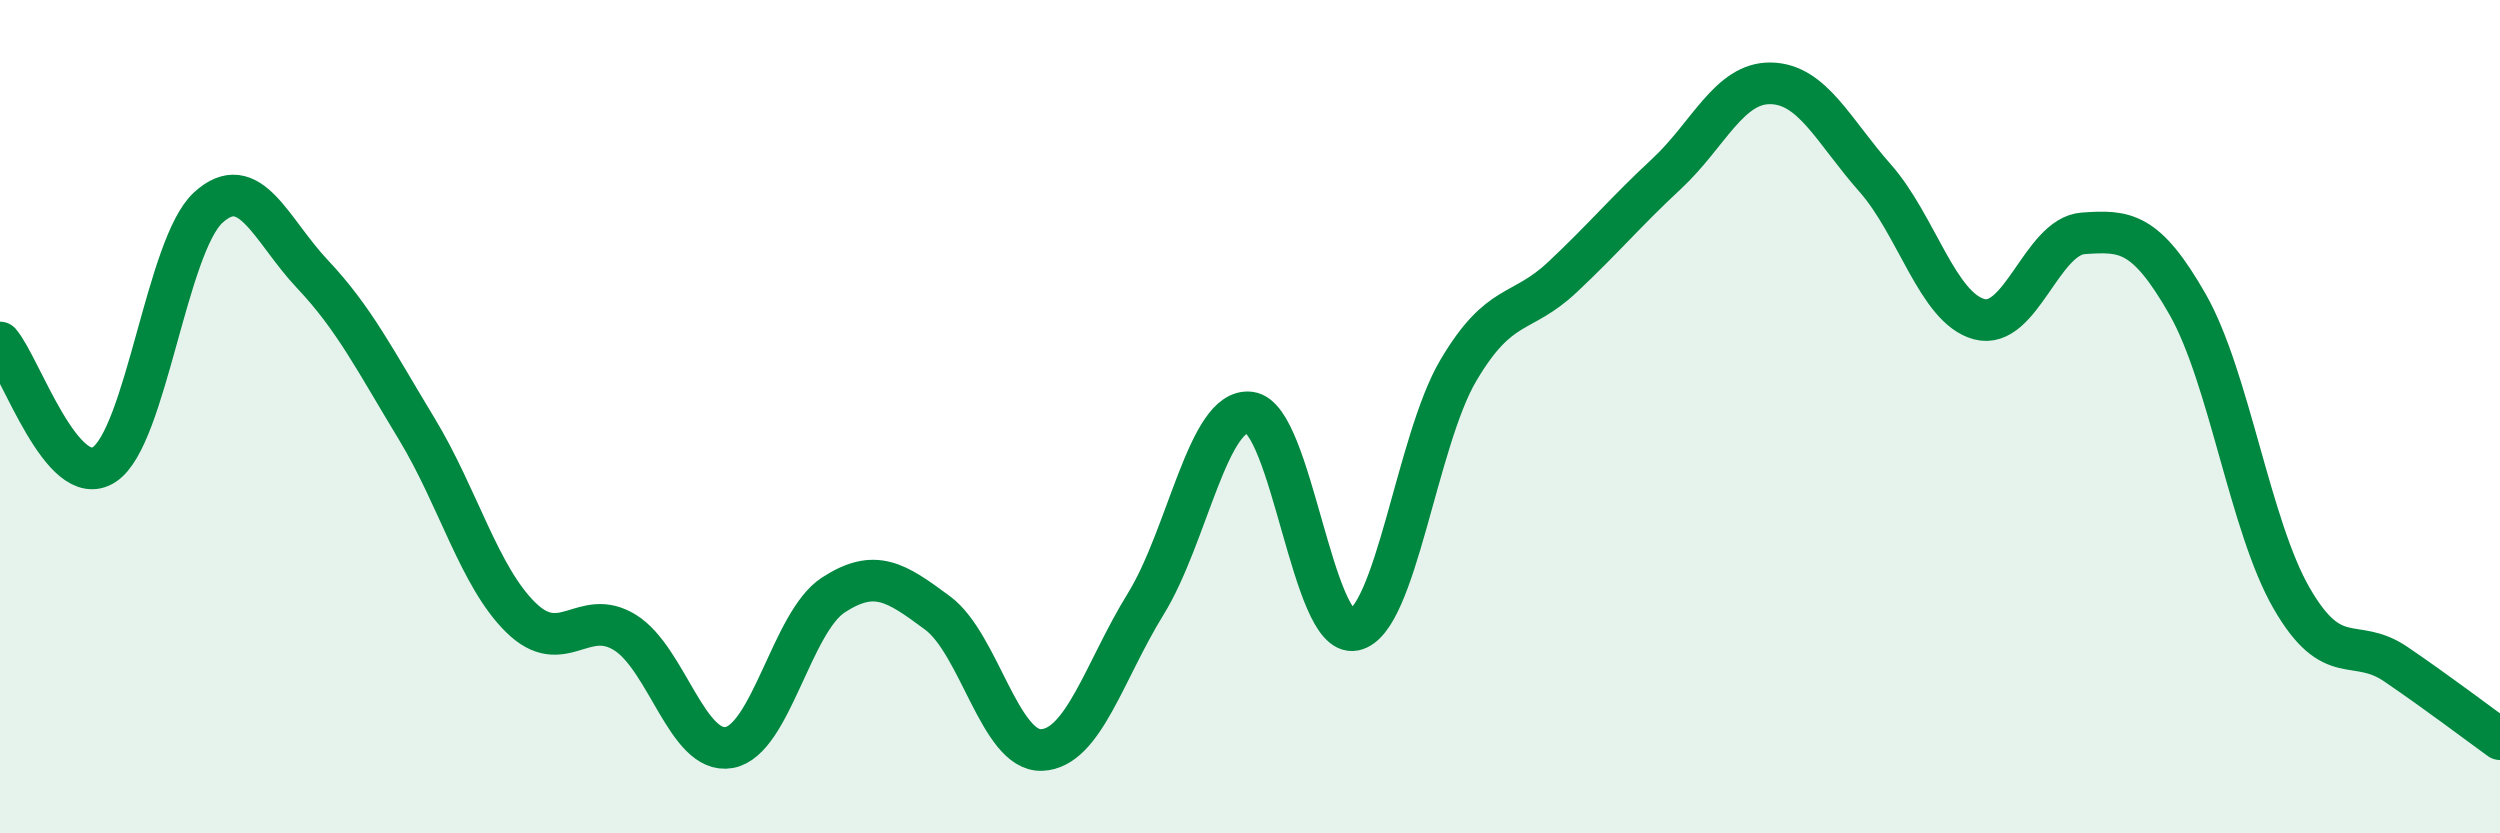
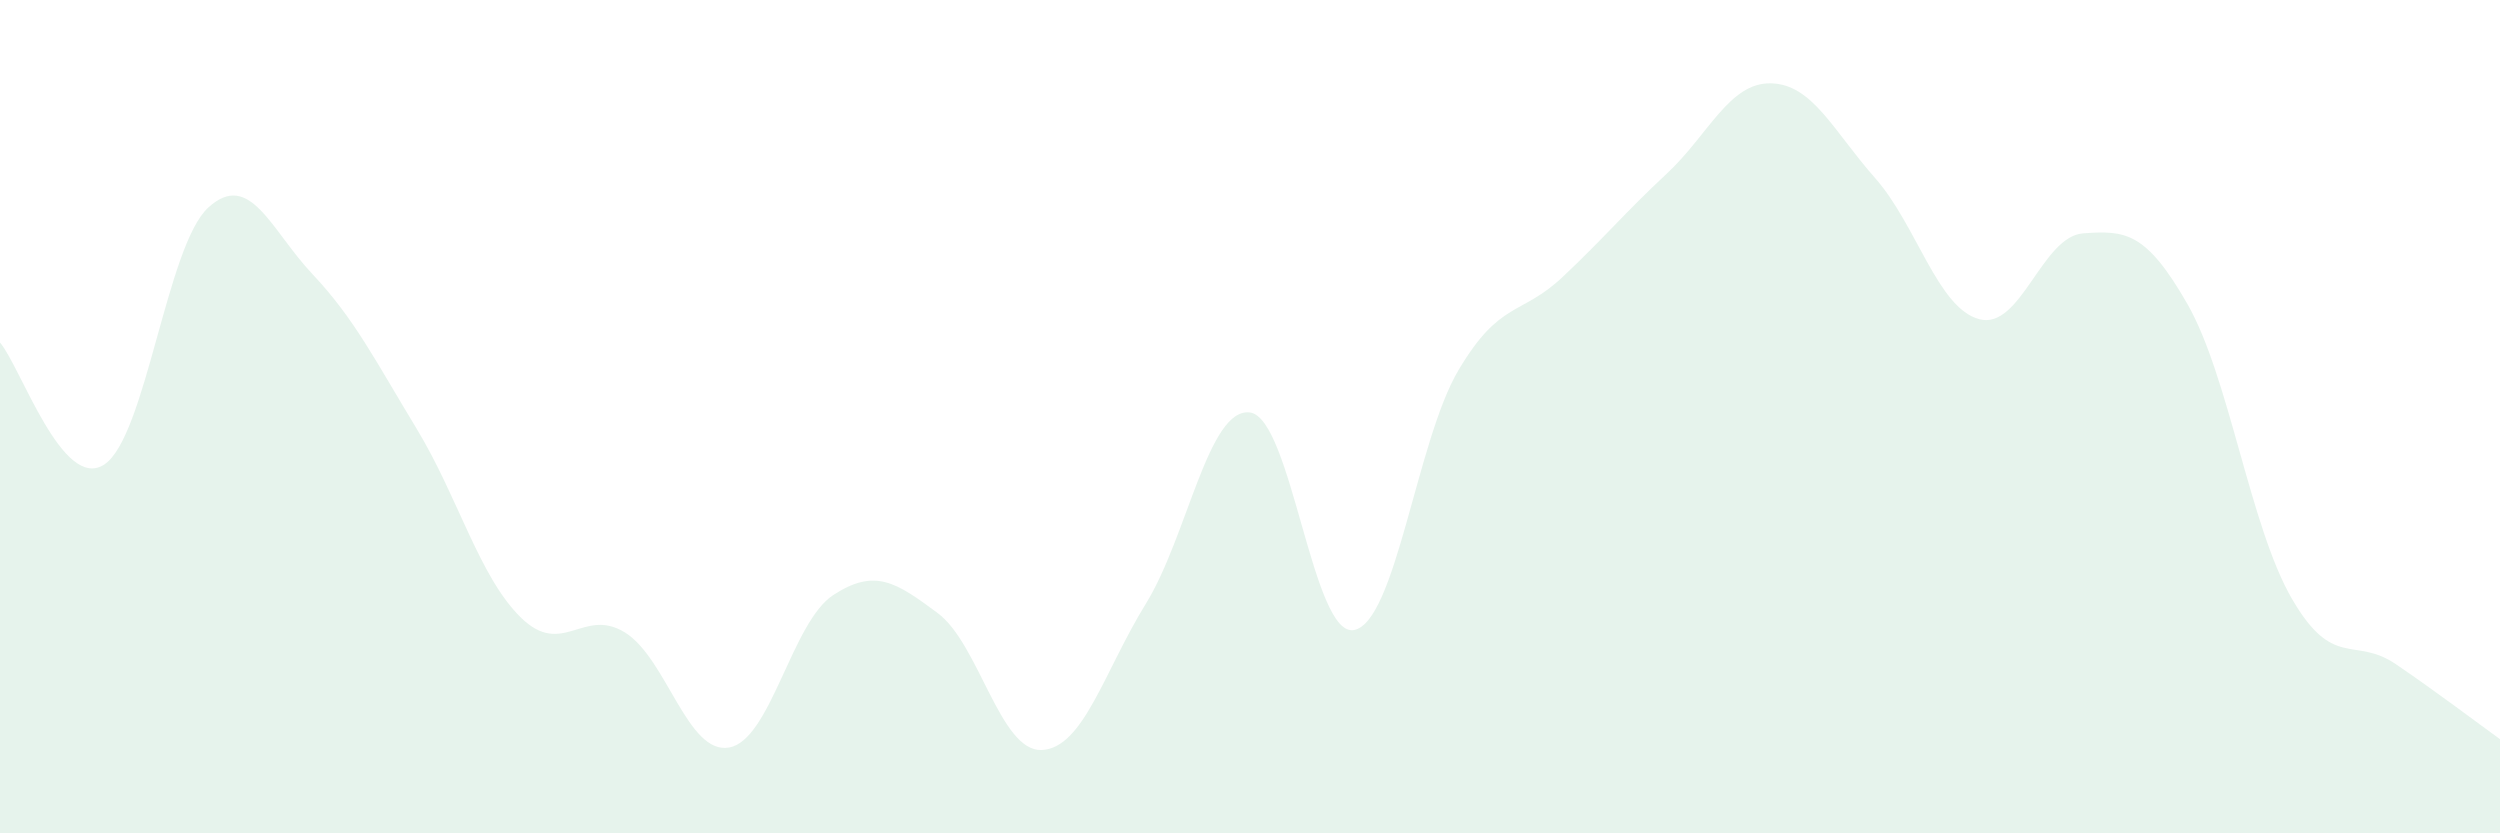
<svg xmlns="http://www.w3.org/2000/svg" width="60" height="20" viewBox="0 0 60 20">
  <path d="M 0,8.22 C 0.5,8.81 1.5,11.8 2.5,11.15 C 3.5,10.5 4,5.89 5,4.98 C 6,4.07 6.5,5.52 7.5,6.58 C 8.5,7.64 9,8.64 10,10.29 C 11,11.94 11.5,13.84 12.5,14.82 C 13.5,15.8 14,14.56 15,15.18 C 16,15.8 16.5,18.12 17.5,17.94 C 18.5,17.76 19,14.93 20,14.28 C 21,13.63 21.5,13.97 22.5,14.71 C 23.5,15.45 24,18.04 25,18 C 26,17.96 26.5,16.11 27.5,14.49 C 28.5,12.87 29,9.77 30,9.9 C 31,10.03 31.5,15.32 32.5,15.12 C 33.5,14.92 34,10.58 35,8.89 C 36,7.2 36.5,7.59 37.5,6.65 C 38.5,5.71 39,5.1 40,4.17 C 41,3.24 41.5,1.98 42.5,2 C 43.5,2.02 44,3.14 45,4.27 C 46,5.4 46.5,7.39 47.5,7.66 C 48.5,7.93 49,5.67 50,5.6 C 51,5.53 51.5,5.55 52.5,7.3 C 53.5,9.05 54,12.63 55,14.36 C 56,16.09 56.5,15.26 57.5,15.94 C 58.5,16.62 59.5,17.38 60,17.74L60 20L0 20Z" fill="#008740" opacity="0.1" stroke-linecap="round" stroke-linejoin="round" />
-   <path d="M 0,8.22 C 0.5,8.81 1.5,11.8 2.5,11.15 C 3.5,10.5 4,5.89 5,4.98 C 6,4.07 6.5,5.52 7.5,6.58 C 8.5,7.64 9,8.64 10,10.29 C 11,11.94 11.5,13.84 12.5,14.82 C 13.5,15.8 14,14.56 15,15.18 C 16,15.8 16.5,18.12 17.5,17.94 C 18.5,17.76 19,14.93 20,14.28 C 21,13.63 21.5,13.97 22.5,14.71 C 23.5,15.45 24,18.04 25,18 C 26,17.96 26.5,16.11 27.5,14.49 C 28.5,12.87 29,9.77 30,9.9 C 31,10.03 31.5,15.32 32.5,15.12 C 33.5,14.92 34,10.58 35,8.89 C 36,7.2 36.5,7.59 37.5,6.65 C 38.5,5.71 39,5.1 40,4.17 C 41,3.24 41.5,1.98 42.5,2 C 43.5,2.02 44,3.14 45,4.27 C 46,5.4 46.5,7.39 47.5,7.66 C 48.5,7.93 49,5.67 50,5.6 C 51,5.53 51.5,5.55 52.5,7.3 C 53.5,9.05 54,12.63 55,14.36 C 56,16.09 56.5,15.26 57.5,15.94 C 58.5,16.62 59.5,17.38 60,17.74" stroke="#008740" stroke-width="1" fill="none" stroke-linecap="round" stroke-linejoin="round" />
</svg>